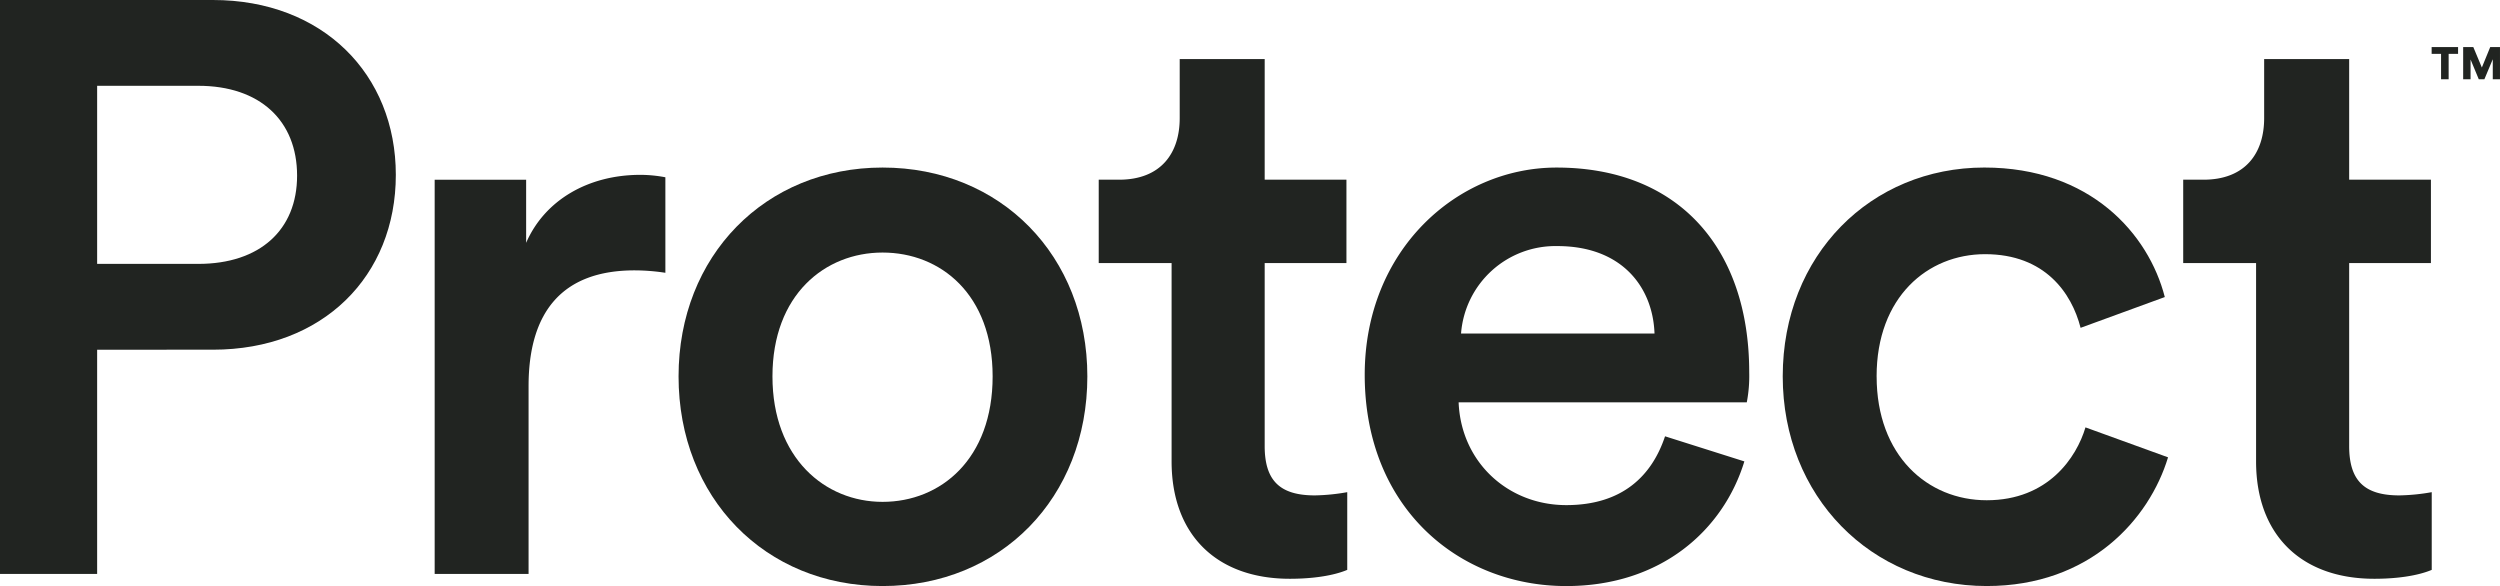
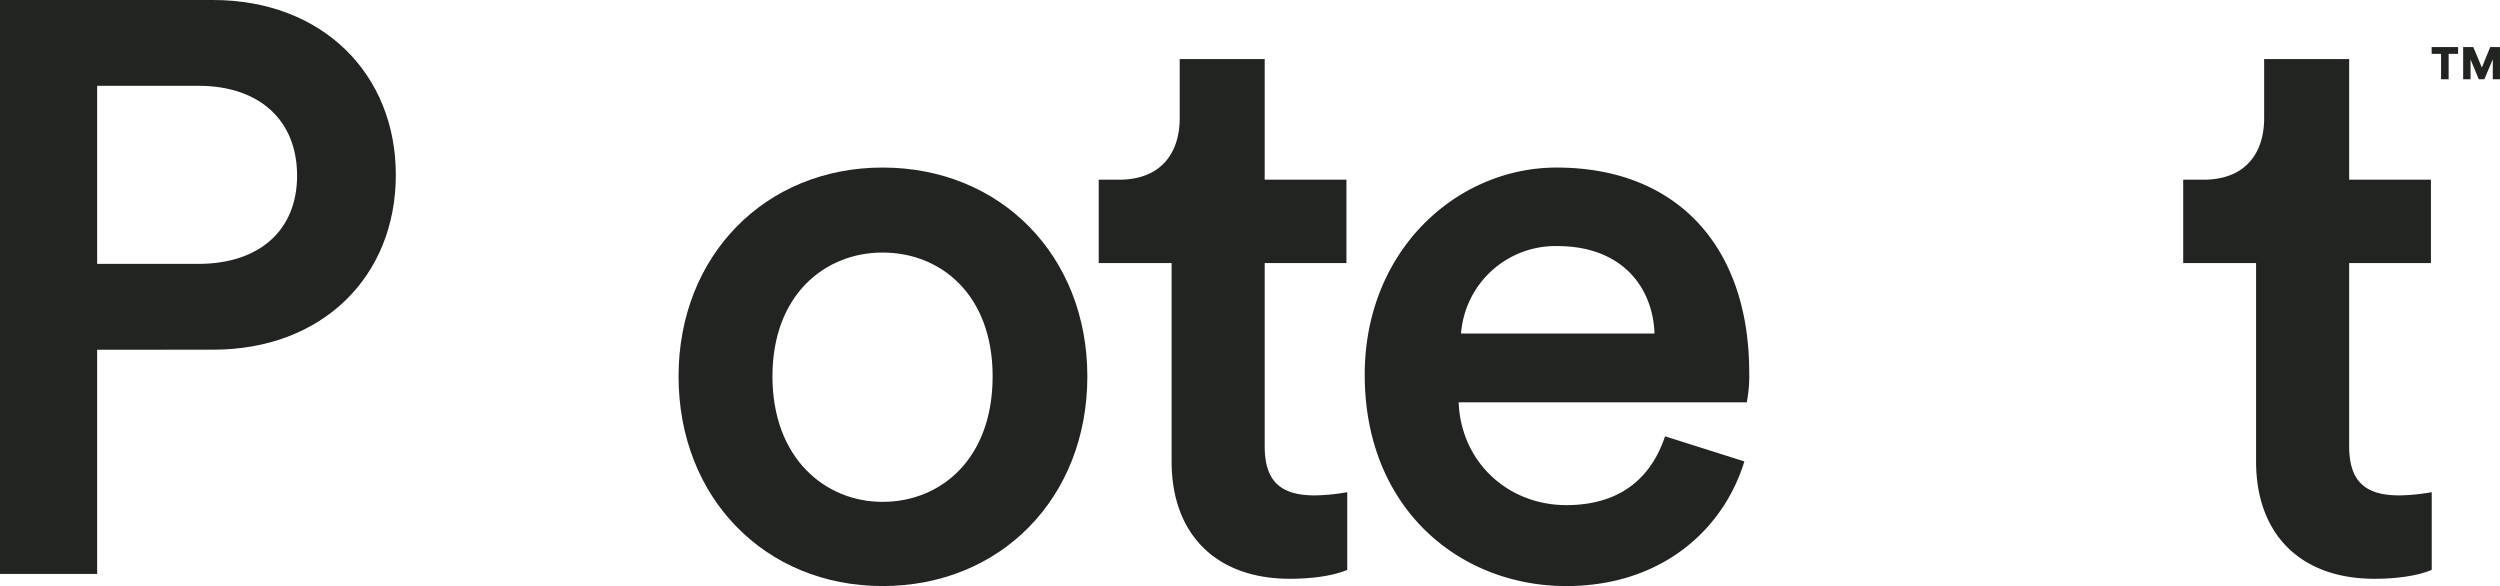
<svg xmlns="http://www.w3.org/2000/svg" id="Group_6787" data-name="Group 6787" width="665.555" height="156.021" viewBox="0 0 665.555 156.021">
  <defs>
    <clipPath id="clip-path">
      <rect id="Rectangle_2888" data-name="Rectangle 2888" width="665.555" height="156.021" fill="none" />
    </clipPath>
  </defs>
  <g id="Group_6786" data-name="Group 6786" clip-path="url(#clip-path)">
    <path id="Path_8044" data-name="Path 8044" d="M25.861,93.1v59.693H0V0H56.677c29.308,0,48.7,19.825,48.7,46.548,0,26.937-19.395,46.548-48.7,46.548ZM52.8,70.252c16.377,0,26.291-9.052,26.291-23.49,0-14.654-9.914-23.92-26.291-23.92H25.861v47.41Z" fill="#212421" />
-     <path id="Path_8045" data-name="Path 8045" d="M177.138,72.623a54.573,54.573,0,0,0-8.189-.646c-19.4,0-28.231,11.206-28.231,30.816v50h-25V47.841h24.352V64.649c4.957-11.421,16.593-18.1,30.384-18.1a35.777,35.777,0,0,1,6.682.646Z" fill="#212421" />
    <path id="Path_8046" data-name="Path 8046" d="M289.476,100.206c0,32.325-23.059,55.814-54.522,55.814-31.248,0-54.306-23.489-54.306-55.814,0-32.109,23.058-55.6,54.306-55.6,31.463,0,54.522,23.49,54.522,55.6m-25.215,0c0-21.766-13.791-32.972-29.307-32.972-15.3,0-29.308,11.206-29.308,32.972s14.008,33.4,29.308,33.4c15.516,0,29.307-11.42,29.307-33.4" fill="#212421" />
    <path id="Path_8047" data-name="Path 8047" d="M336.686,47.84h21.766v22.2H336.686v48.7c0,9.267,4.094,13.146,13.361,13.146a53.434,53.434,0,0,0,8.62-.862v20.688c-1.508.647-6.25,2.37-15.3,2.37-19.395,0-31.462-11.637-31.462-31.247v-52.8h-19.4V47.84H297.9c11.206,0,16.163-7.111,16.163-16.378V15.731h22.627Z" fill="#212421" />
    <path id="Path_8048" data-name="Path 8048" d="M464.388,122.835c-5.6,18.317-22.2,33.186-47.41,33.186-28.446,0-53.659-20.687-53.659-56.245,0-33.187,24.567-55.168,51.073-55.168,32.325,0,51.289,21.334,51.289,54.522a36.984,36.984,0,0,1-.647,7.973H388.317c.646,15.947,13.145,27.369,28.661,27.369,15.086,0,22.844-7.974,26.291-18.318Zm-23.92-34.05c-.432-12.283-8.621-23.273-25.86-23.273a25.2,25.2,0,0,0-25.645,23.273Z" fill="#212421" />
-     <path id="Path_8049" data-name="Path 8049" d="M499.6,100.206c0,21.119,13.576,32.972,29.308,32.972,16.378,0,23.921-11.422,26.291-19.4l21.981,7.974c-4.957,16.378-20.688,34.264-48.272,34.264-30.817,0-54.306-23.919-54.306-55.814,0-32.324,23.489-55.6,53.659-55.6,28.231,0,43.746,17.671,48.056,34.48L553.9,87.276c-2.37-9.266-9.483-19.61-25.429-19.61-15.3,0-28.877,11.421-28.877,32.54" fill="#212421" />
    <path id="Path_8050" data-name="Path 8050" d="M625.4,47.84h21.766v22.2H625.4v48.7c0,9.267,4.095,13.146,13.361,13.146a53.39,53.39,0,0,0,8.619-.862v20.688c-1.507.647-6.249,2.37-15.3,2.37-19.4,0-31.463-11.637-31.463-31.247v-52.8h-19.4V47.84h5.388c11.206,0,16.163-7.111,16.163-16.378V15.731H625.4Z" fill="#212421" />
    <path id="Path_8051" data-name="Path 8051" d="M651.882,14.339v6.755h-2.018V14.339h-2.508V12.533h7.035v1.806Zm11.75,6.755V15.77L661.4,21.094h-1.5l-2.181-5.254v5.254h-1.971V12.533h2.7l2.276,5.442,2.227-5.442h2.6v8.561Z" fill="#212421" />
  </g>
</svg>